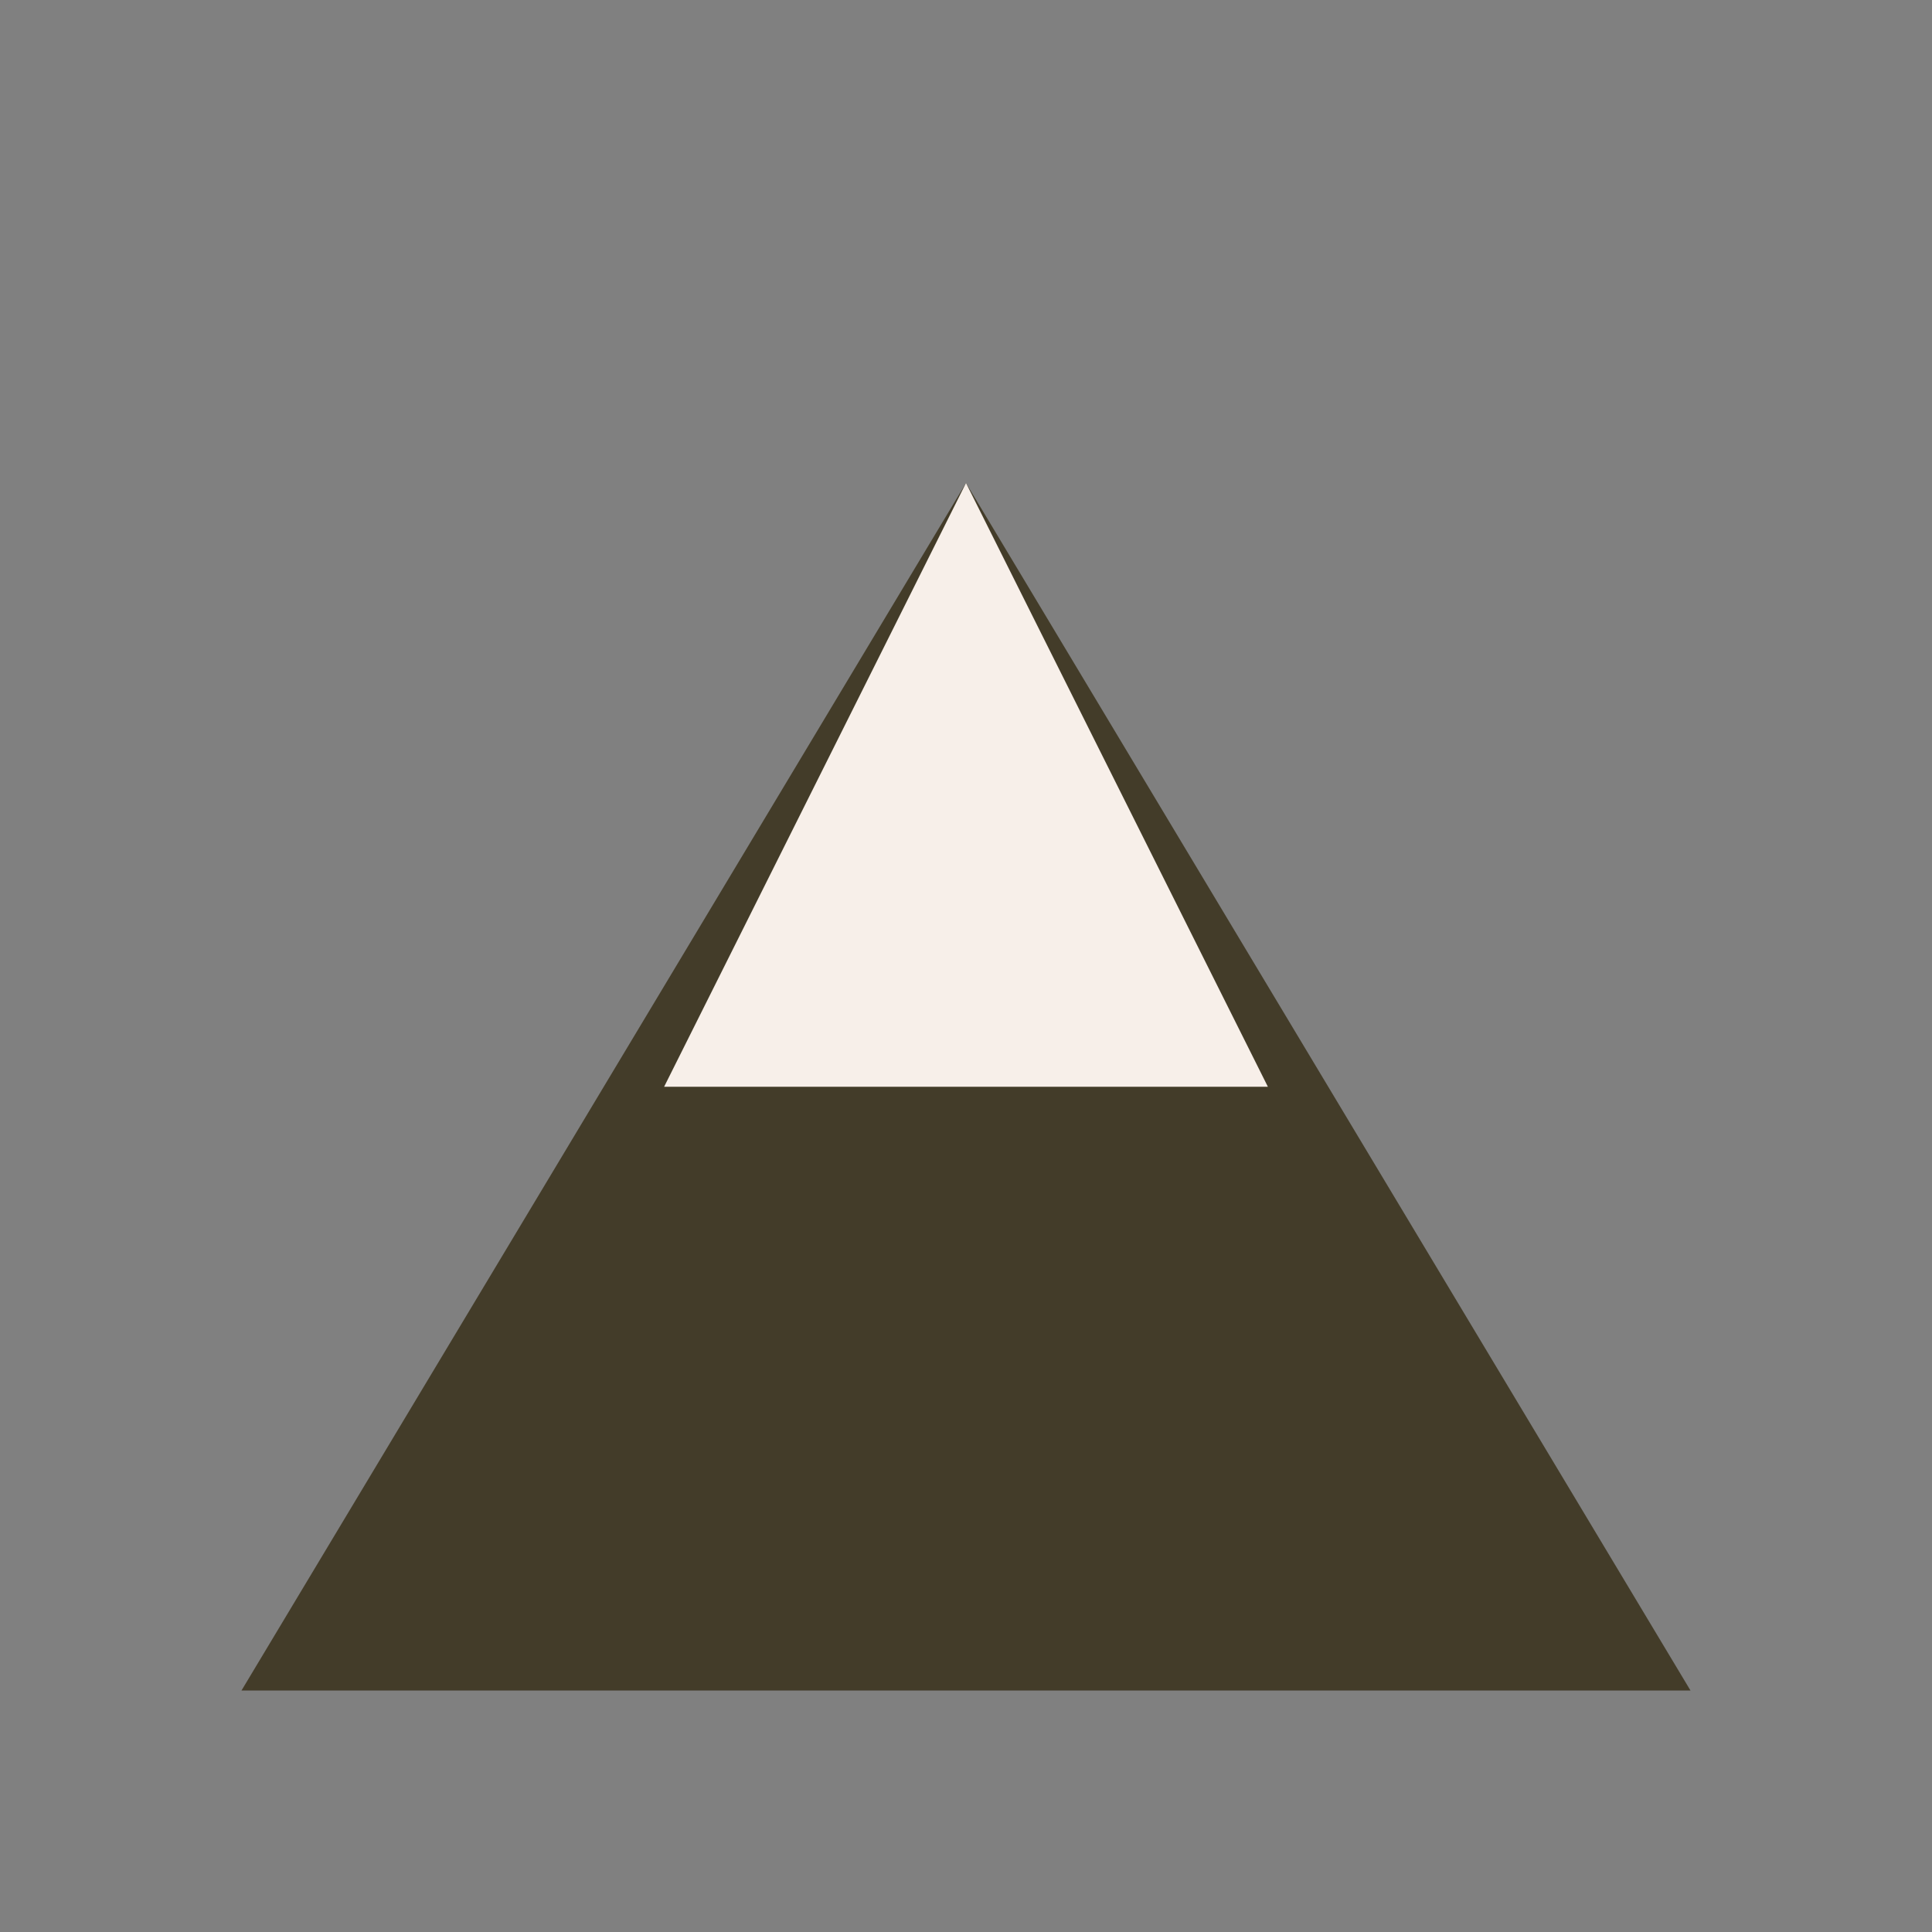
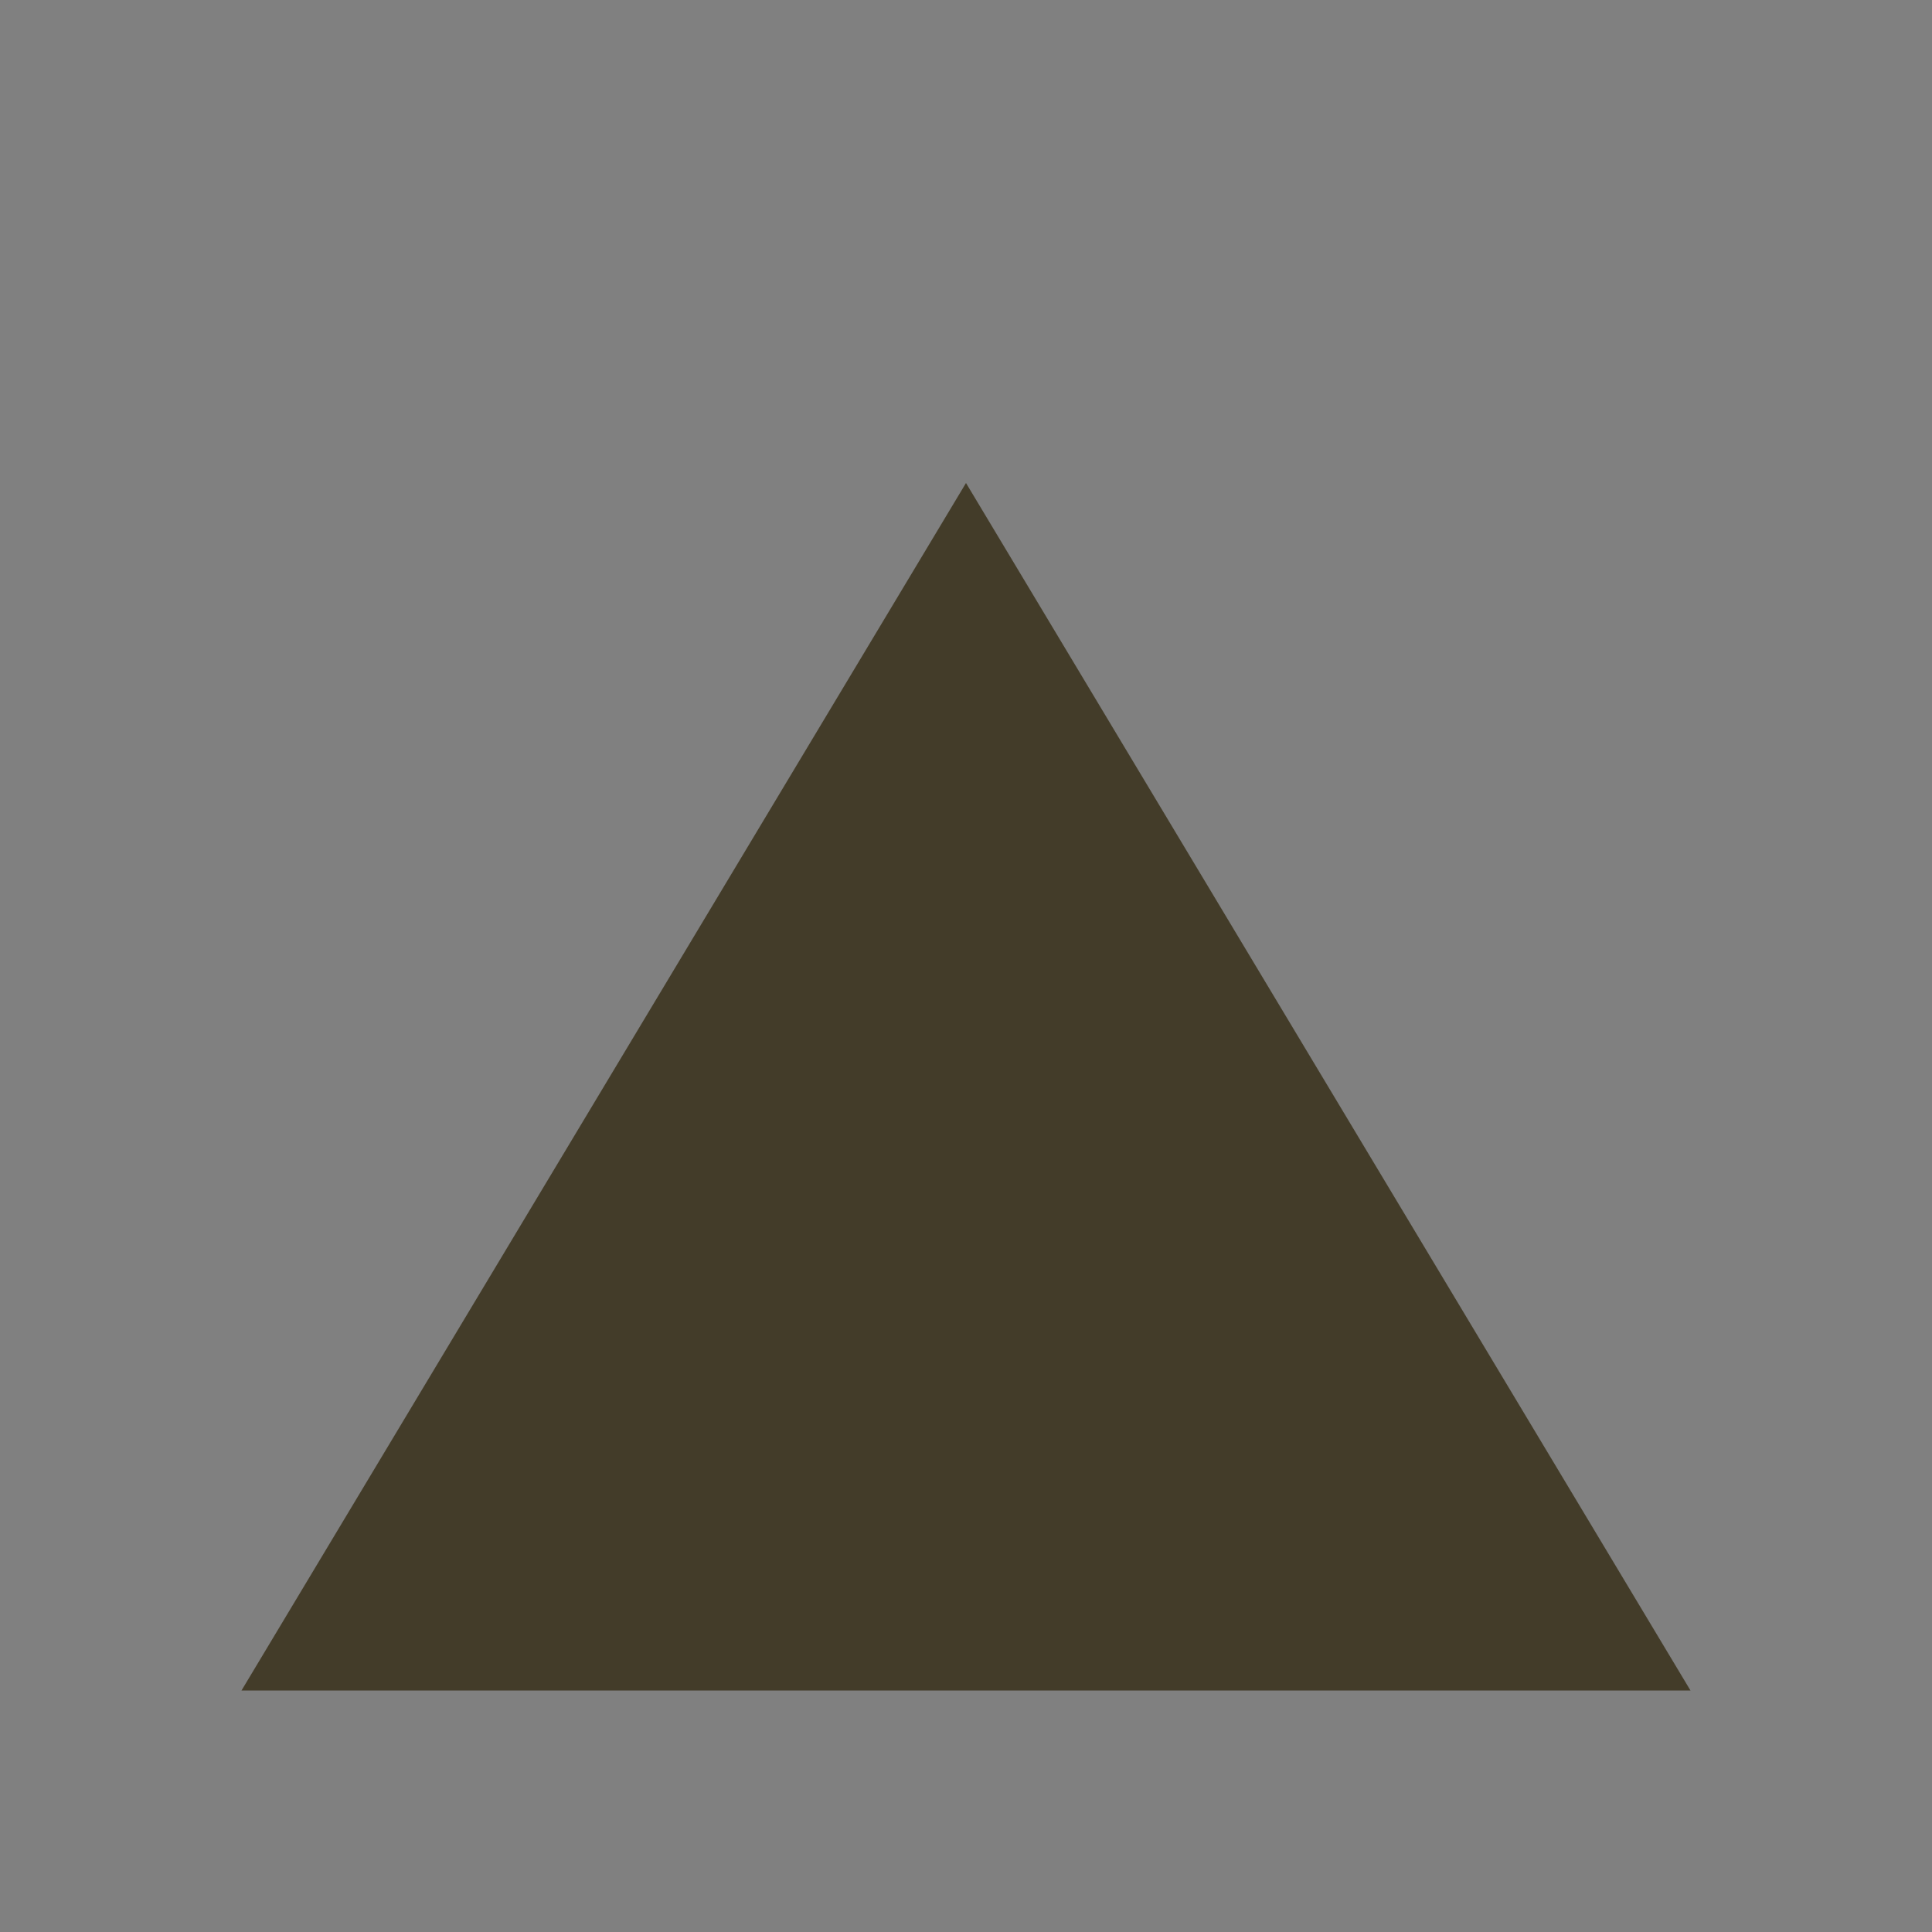
<svg xmlns="http://www.w3.org/2000/svg" width="32" height="32" viewBox="0 0 32 32">
  <rect x="0" y="0" width="32" height="32" fill="#808080" stroke="none" />
  <polygon points="4,28 16,8 28,28" fill="#433C29" />
-   <polygon points="16,8 11,18 21,18" fill="#F7EFE9" />
</svg>